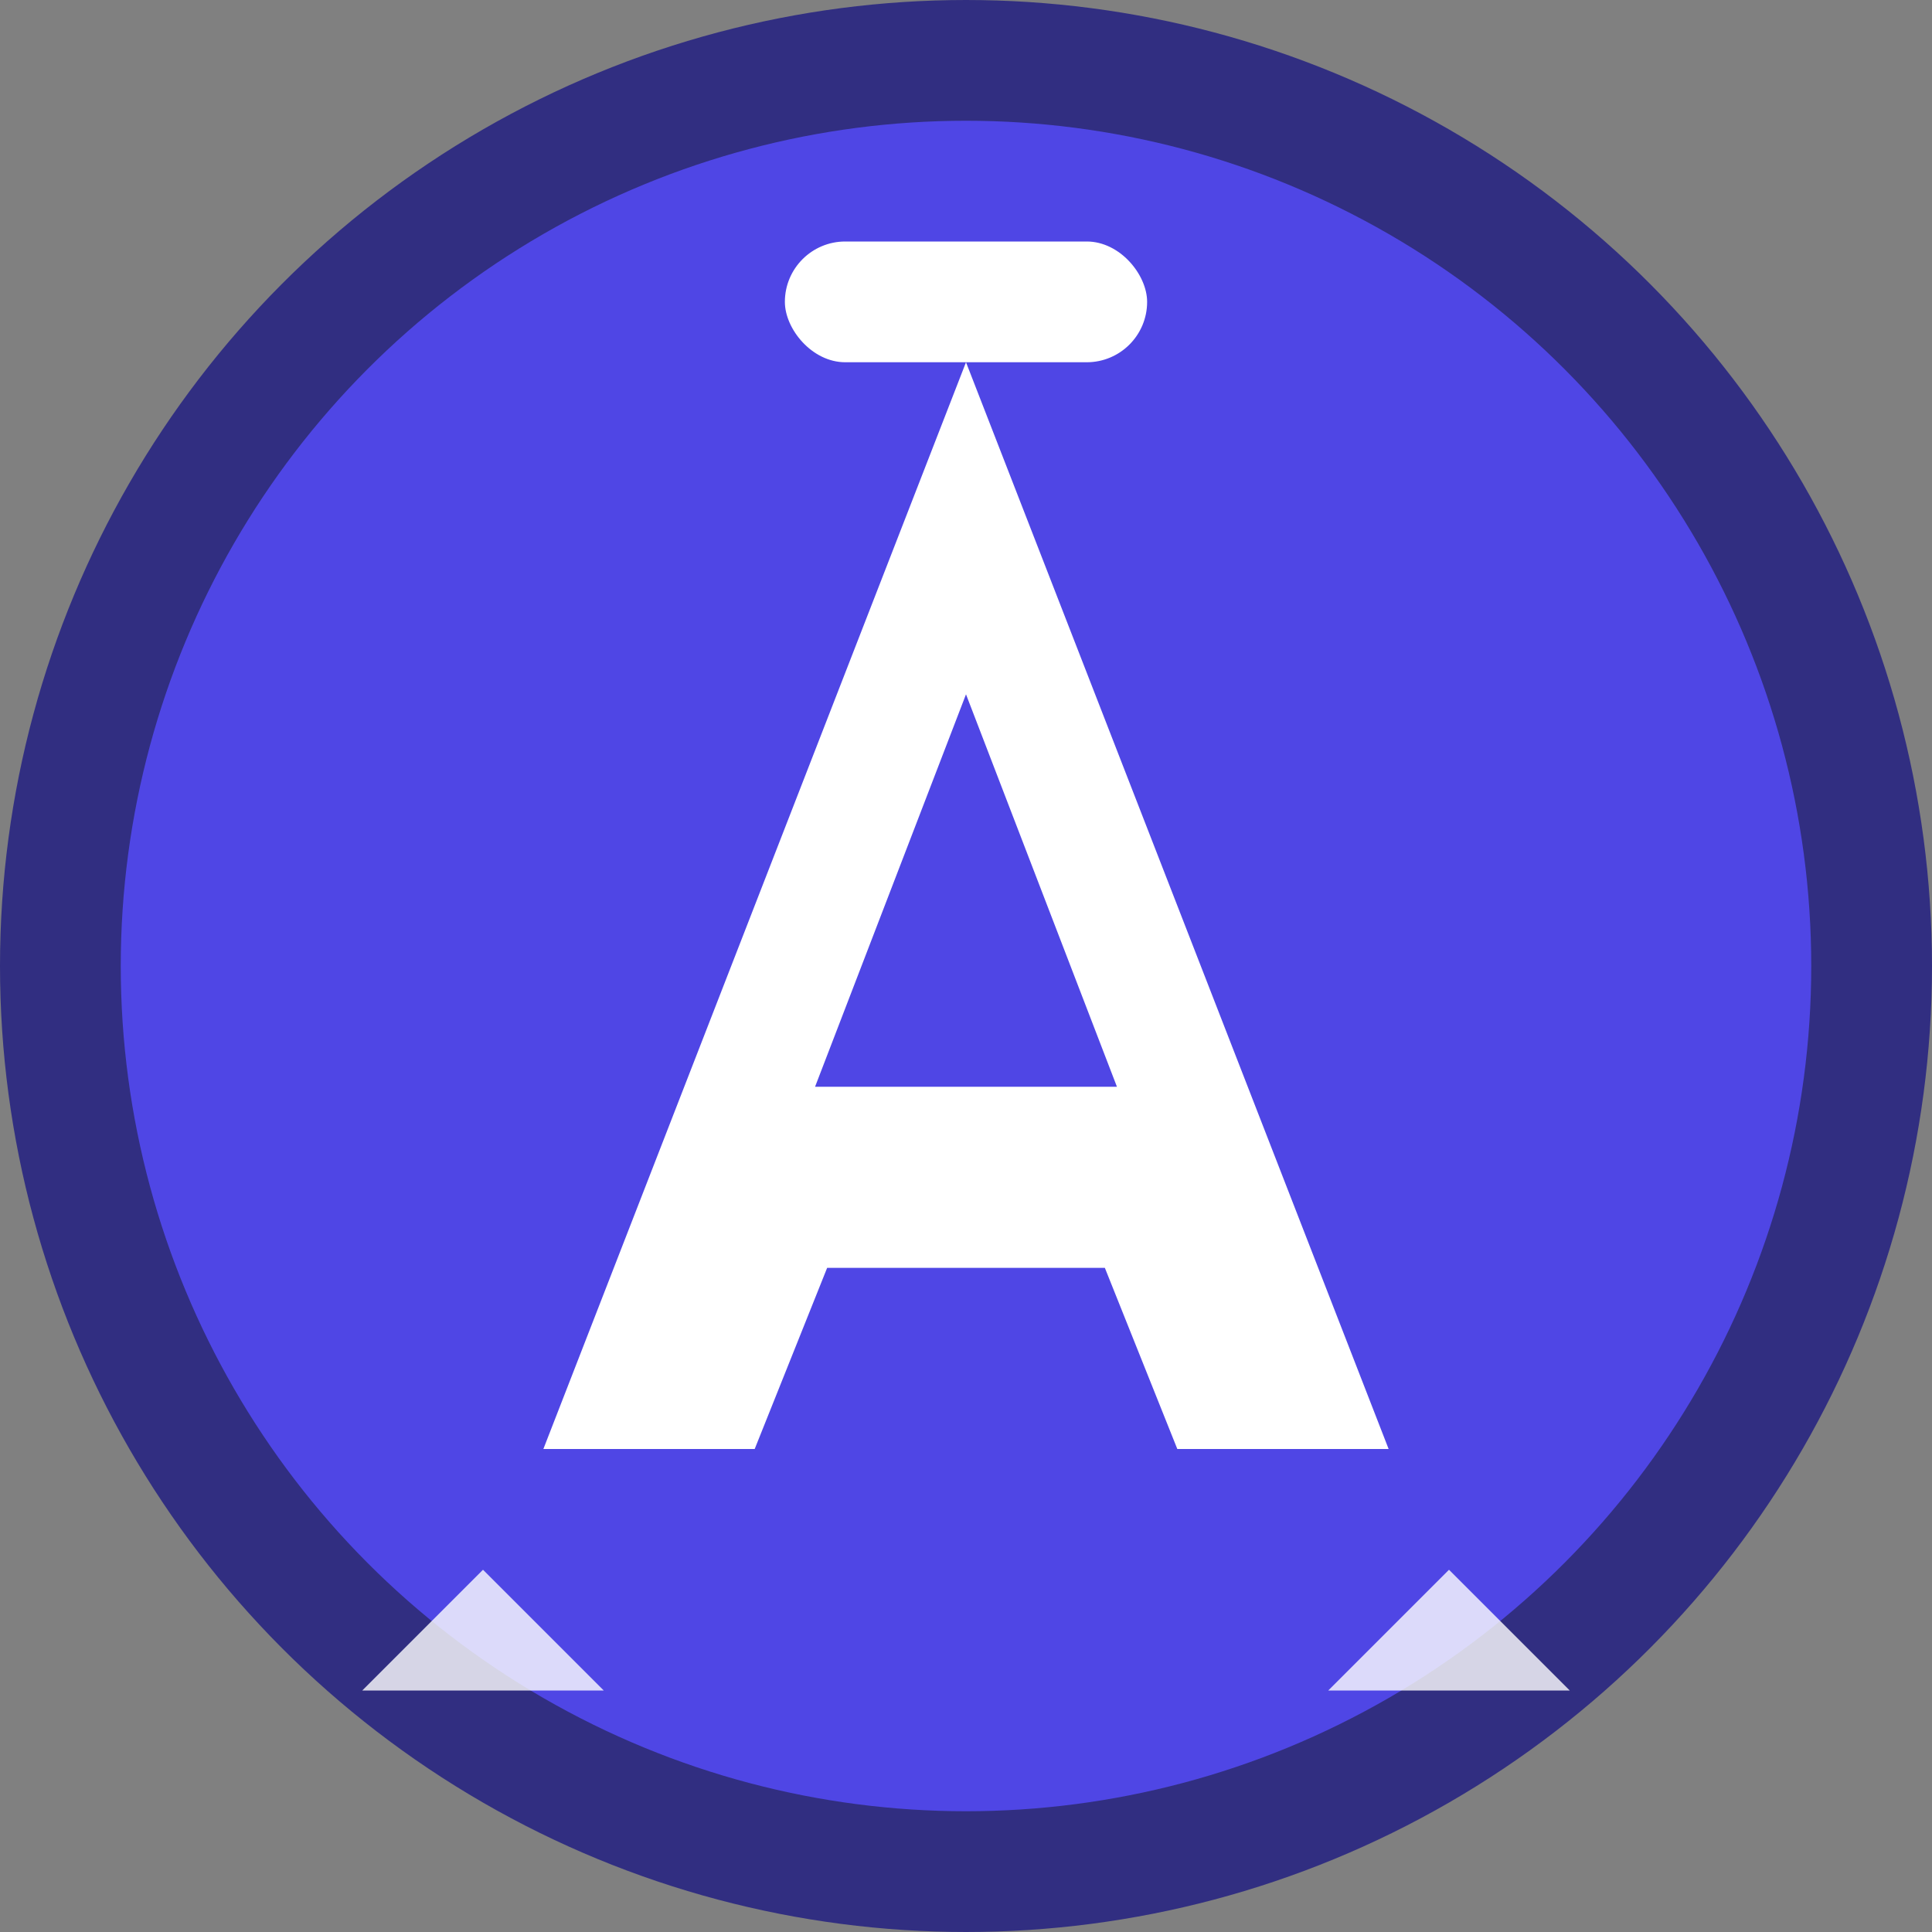
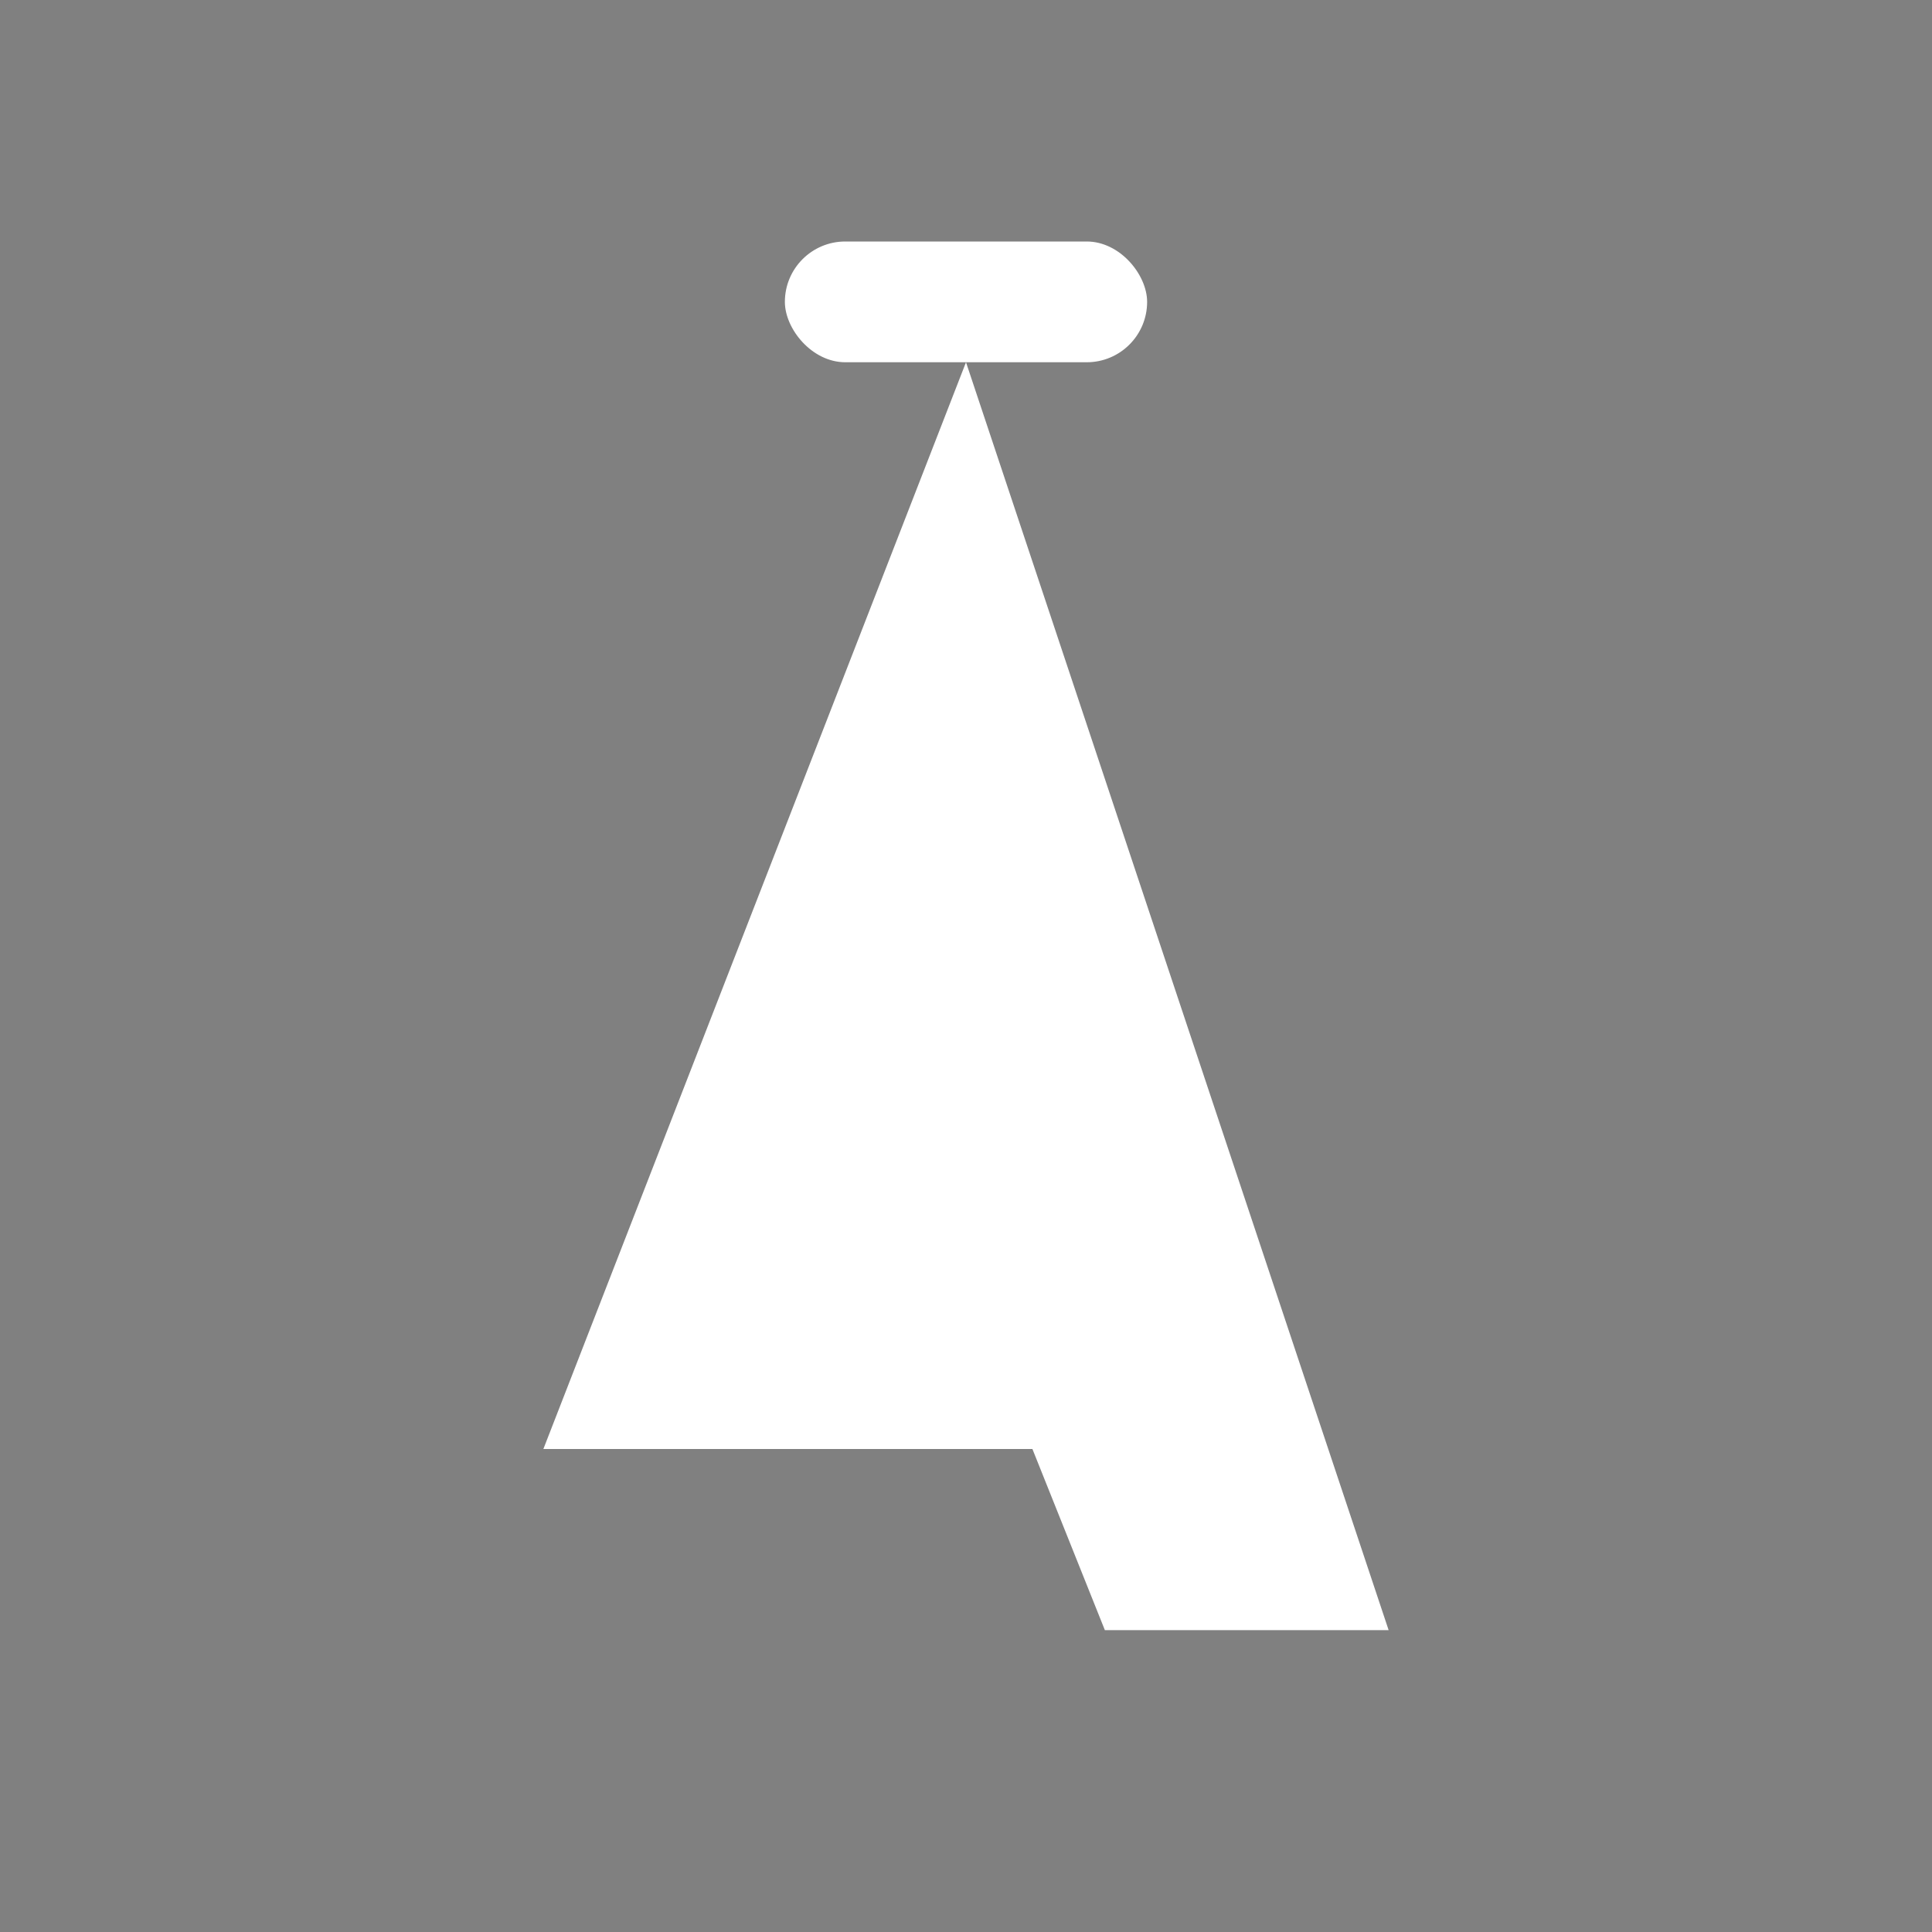
<svg xmlns="http://www.w3.org/2000/svg" viewBox="0 0 32 32" fill="none">
  <rect x="0" y="0" width="32" height="32" fill="#808080" stroke="none" />
-   <circle cx="16" cy="16" r="15" fill="#4F46E5" stroke="#312E81" stroke-width="2" />
-   <path d="M16 6L9 24h3.5l1.2-3h4.6l1.2 3H23L16 6z" fill="white" />
-   <path d="M13.5 18l2.5-6.5L18.5 18h-5z" fill="#4F46E5" />
-   <polygon points="6,28 8,26 10,28" fill="white" opacity="0.8" />
-   <polygon points="22,28 24,26 26,28" fill="white" opacity="0.8" />
+   <path d="M16 6L9 24h3.5h4.6l1.2 3H23L16 6z" fill="white" />
  <rect x="13" y="4" width="6" height="2" rx="1" fill="white" />
</svg>